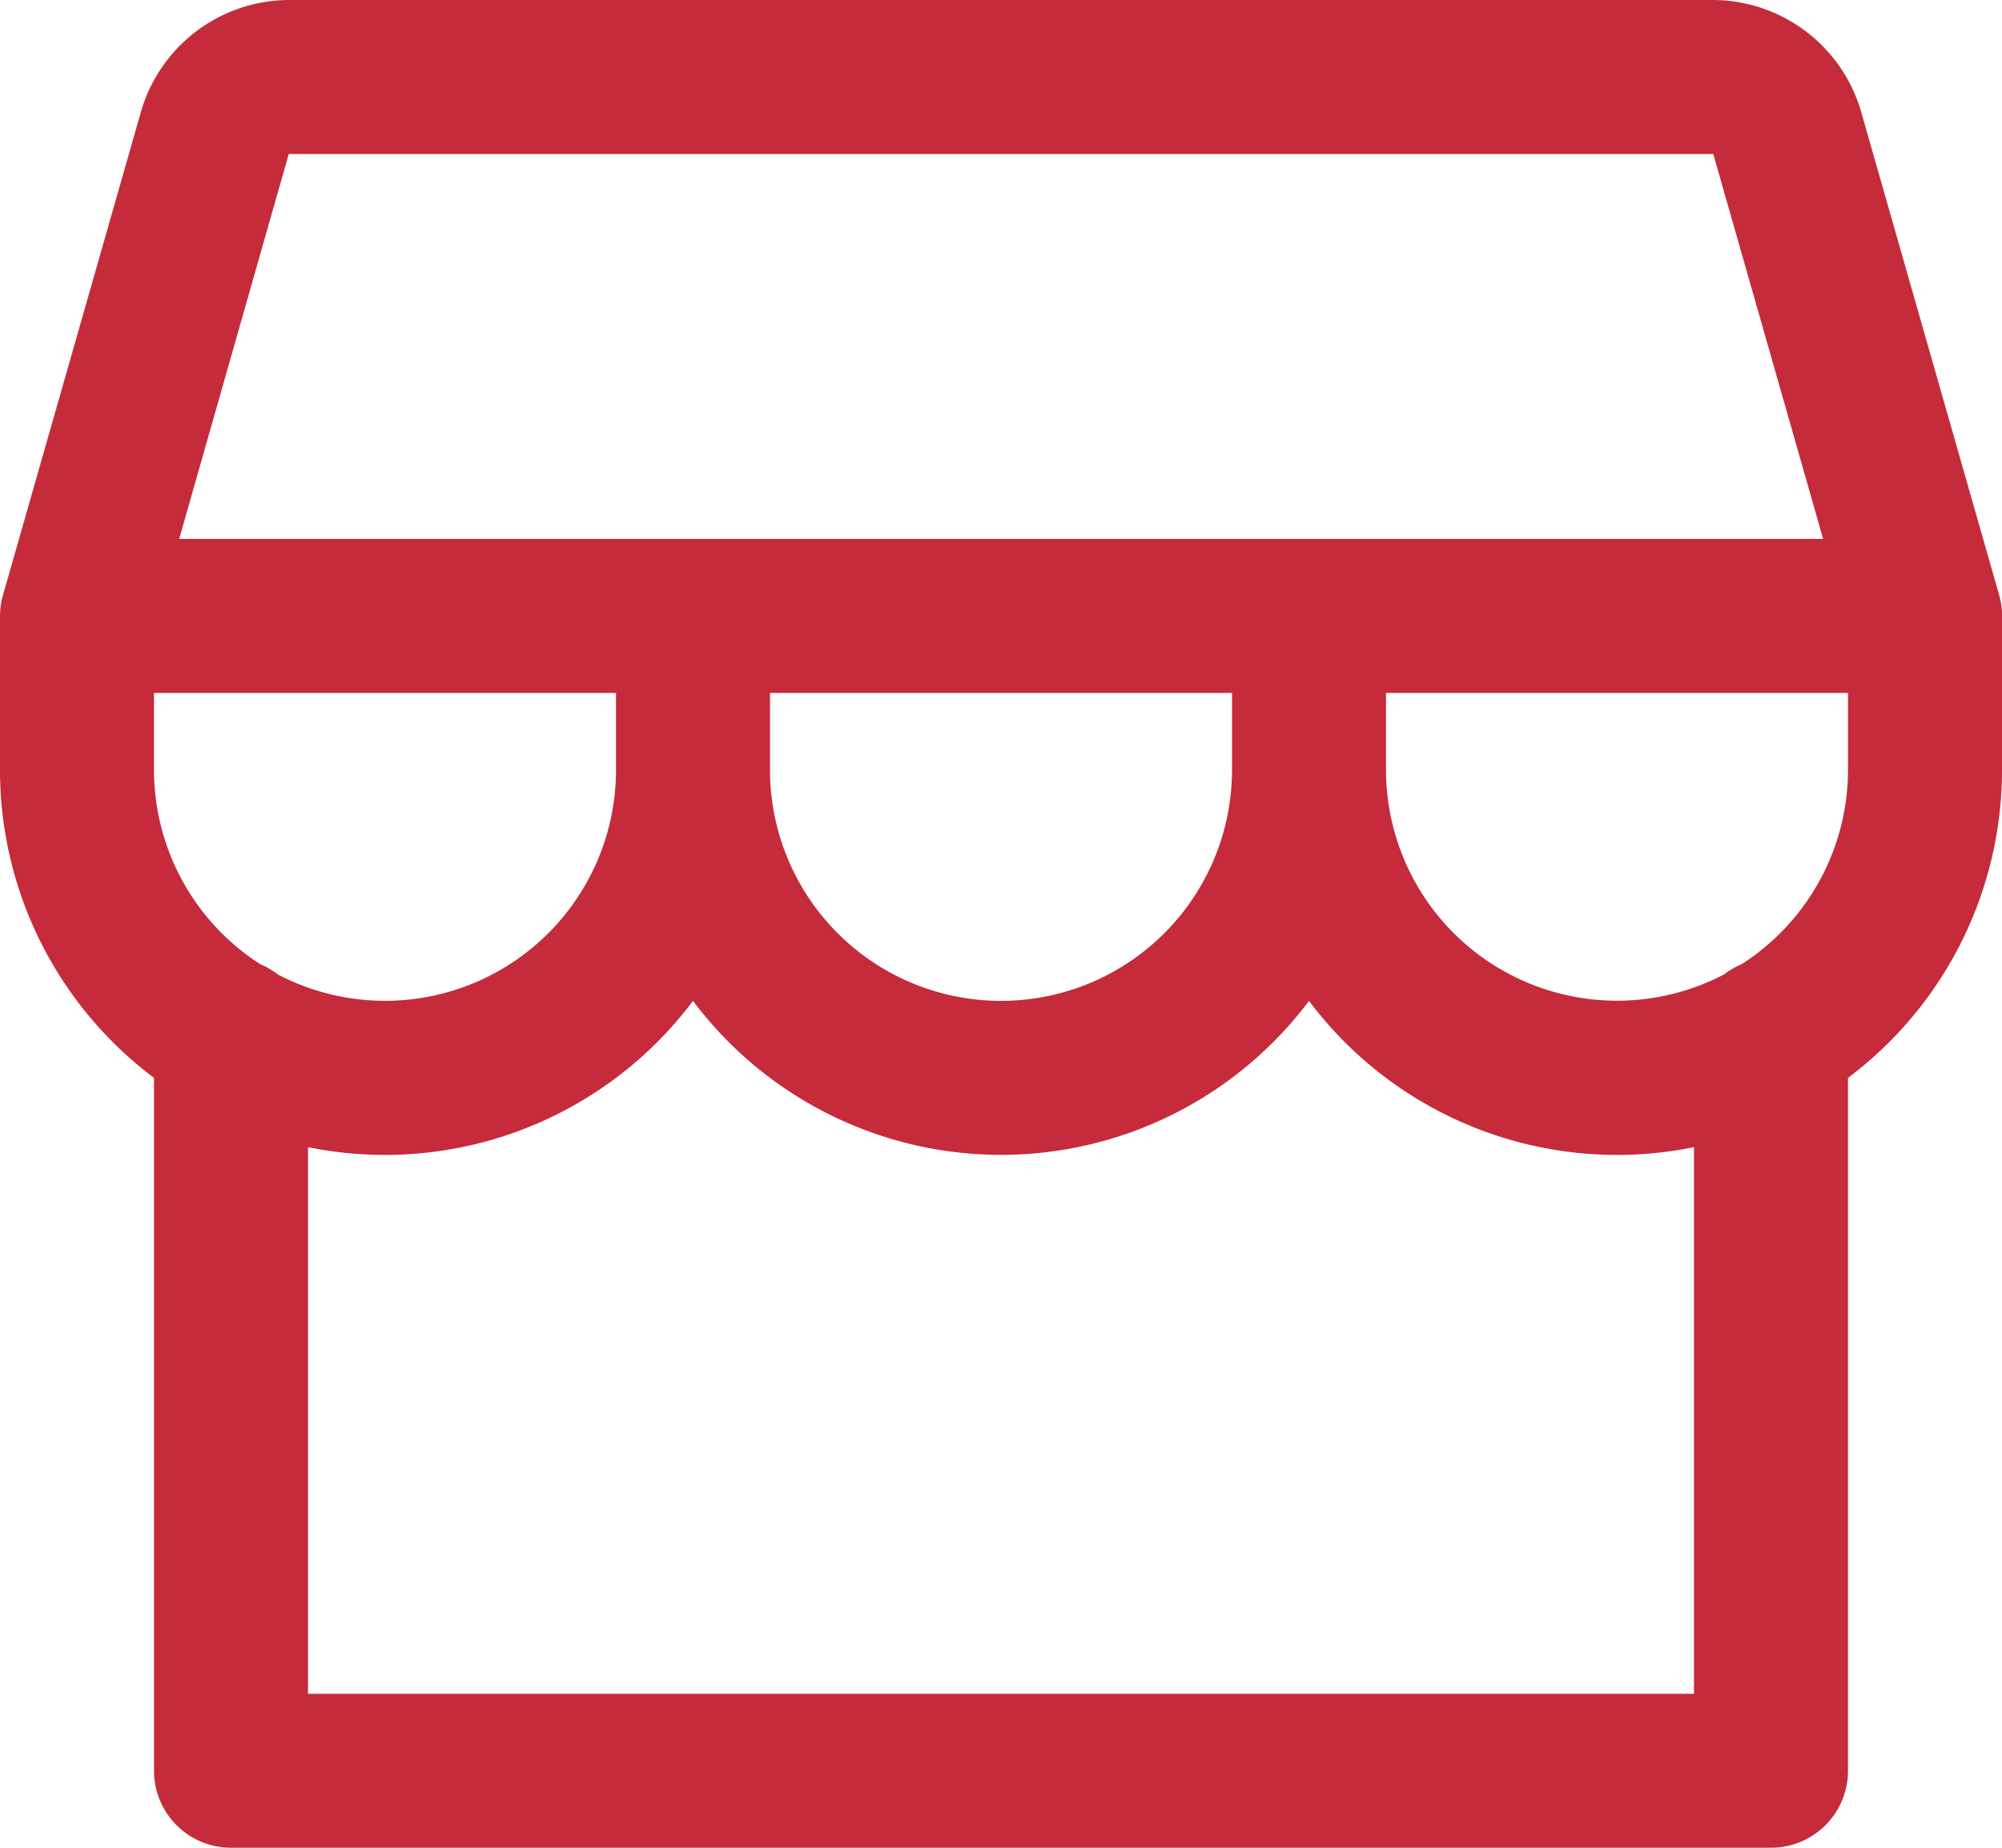
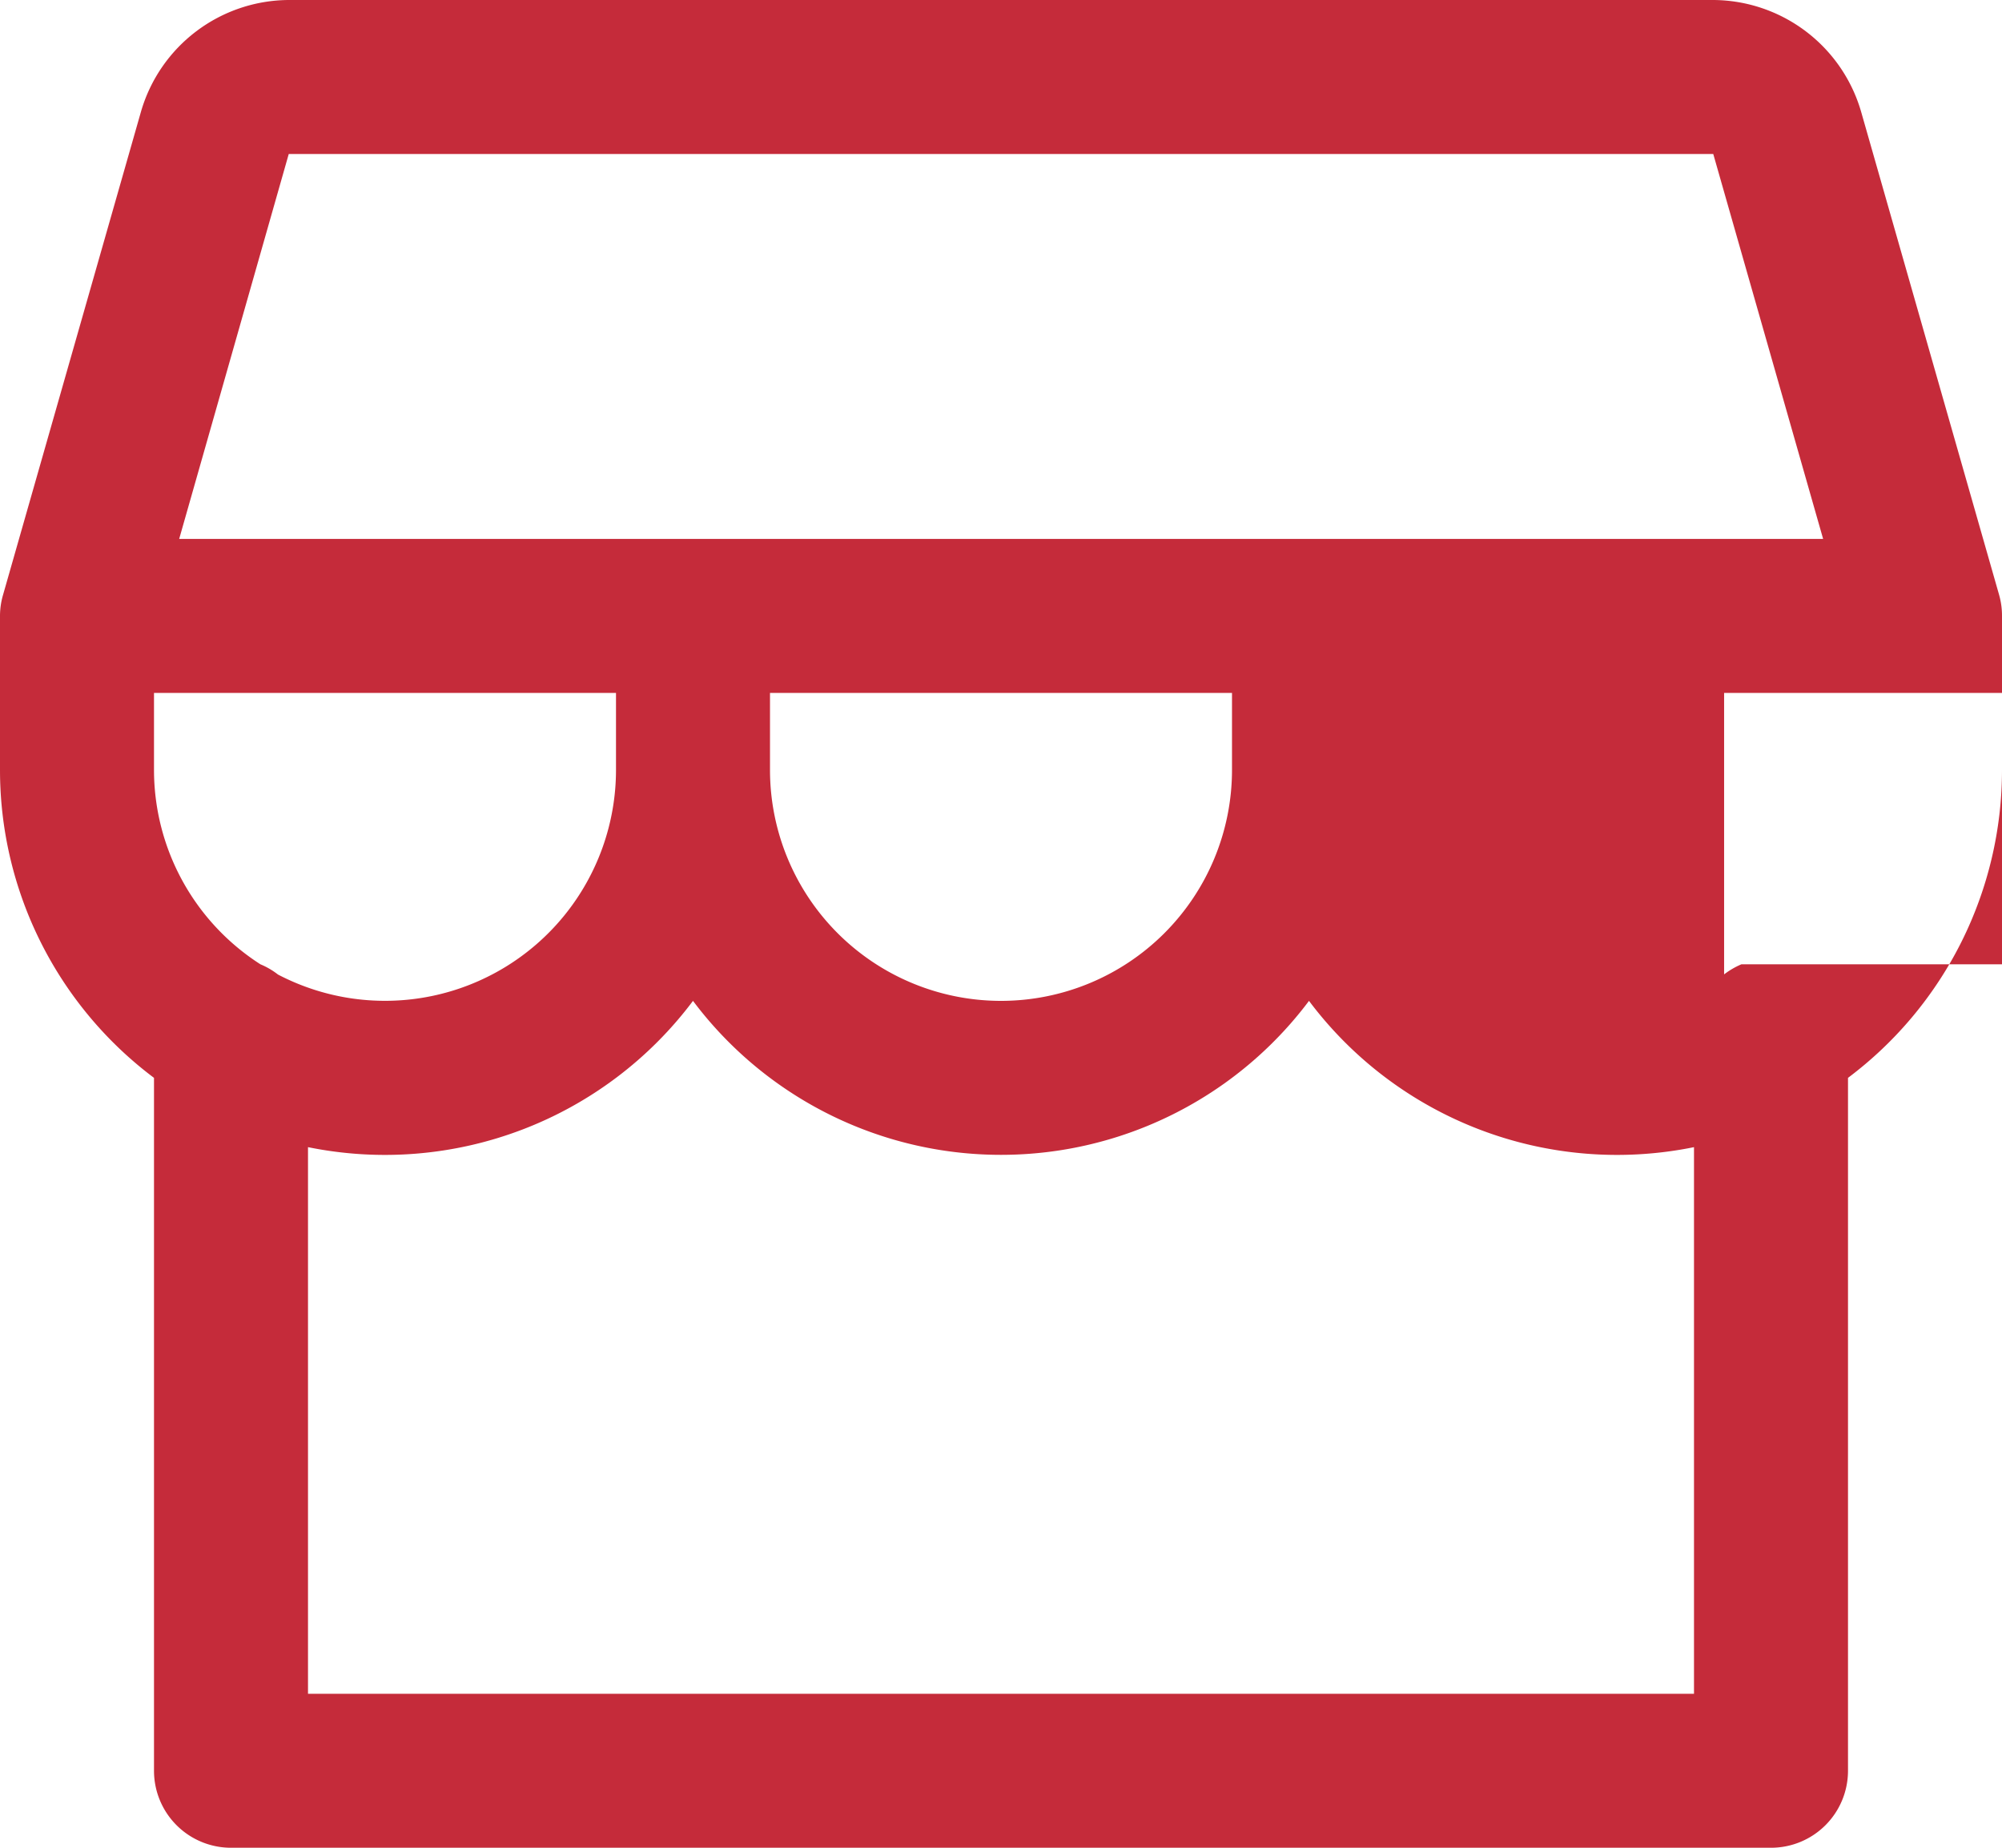
<svg xmlns="http://www.w3.org/2000/svg" fill="none" viewBox="0 0 26 24">
-   <path d="M26 8a.987.987 0 0 0-.038-.275L24.17 1.45A2.01 2.01 0 0 0 22.25 0H3.75a2.009 2.009 0 0 0-1.919 1.45L.04 7.725A.986.986 0 0 0 0 8v2a5 5 0 0 0 2 4v9a1 1 0 0 0 1 1h20a1 1 0 0 0 1-1v-9a5 5 0 0 0 2-4V8ZM3.75 2h18.5l1.427 5H2.327L3.75 2ZM10 9h6v1a3 3 0 0 1-6 0V9ZM8 9v1a3 3 0 0 1-4.39 2.658.987.987 0 0 0-.228-.133A3 3 0 0 1 2 10V9h6Zm14 13H4v-7.1A5 5 0 0 0 9 13a5 5 0 0 0 8 0 5 5 0 0 0 5 1.9V22Zm.616-9.475c-.08.034-.156.078-.225.131A3 3 0 0 1 18 10V9h6v1a3 3 0 0 1-1.384 2.525Z" fill="#c52b3a" />
+   <path d="M26 8a.987.987 0 0 0-.038-.275L24.17 1.45A2.01 2.01 0 0 0 22.25 0H3.75a2.009 2.009 0 0 0-1.919 1.45L.04 7.725A.986.986 0 0 0 0 8v2a5 5 0 0 0 2 4v9a1 1 0 0 0 1 1h20a1 1 0 0 0 1-1v-9a5 5 0 0 0 2-4V8ZM3.75 2h18.5l1.427 5H2.327L3.75 2ZM10 9h6v1a3 3 0 0 1-6 0V9ZM8 9v1a3 3 0 0 1-4.39 2.658.987.987 0 0 0-.228-.133A3 3 0 0 1 2 10V9h6Zm14 13H4v-7.1A5 5 0 0 0 9 13a5 5 0 0 0 8 0 5 5 0 0 0 5 1.9V22Zm.616-9.475c-.08.034-.156.078-.225.131V9h6v1a3 3 0 0 1-1.384 2.525Z" fill="#c52b3a" />
</svg>